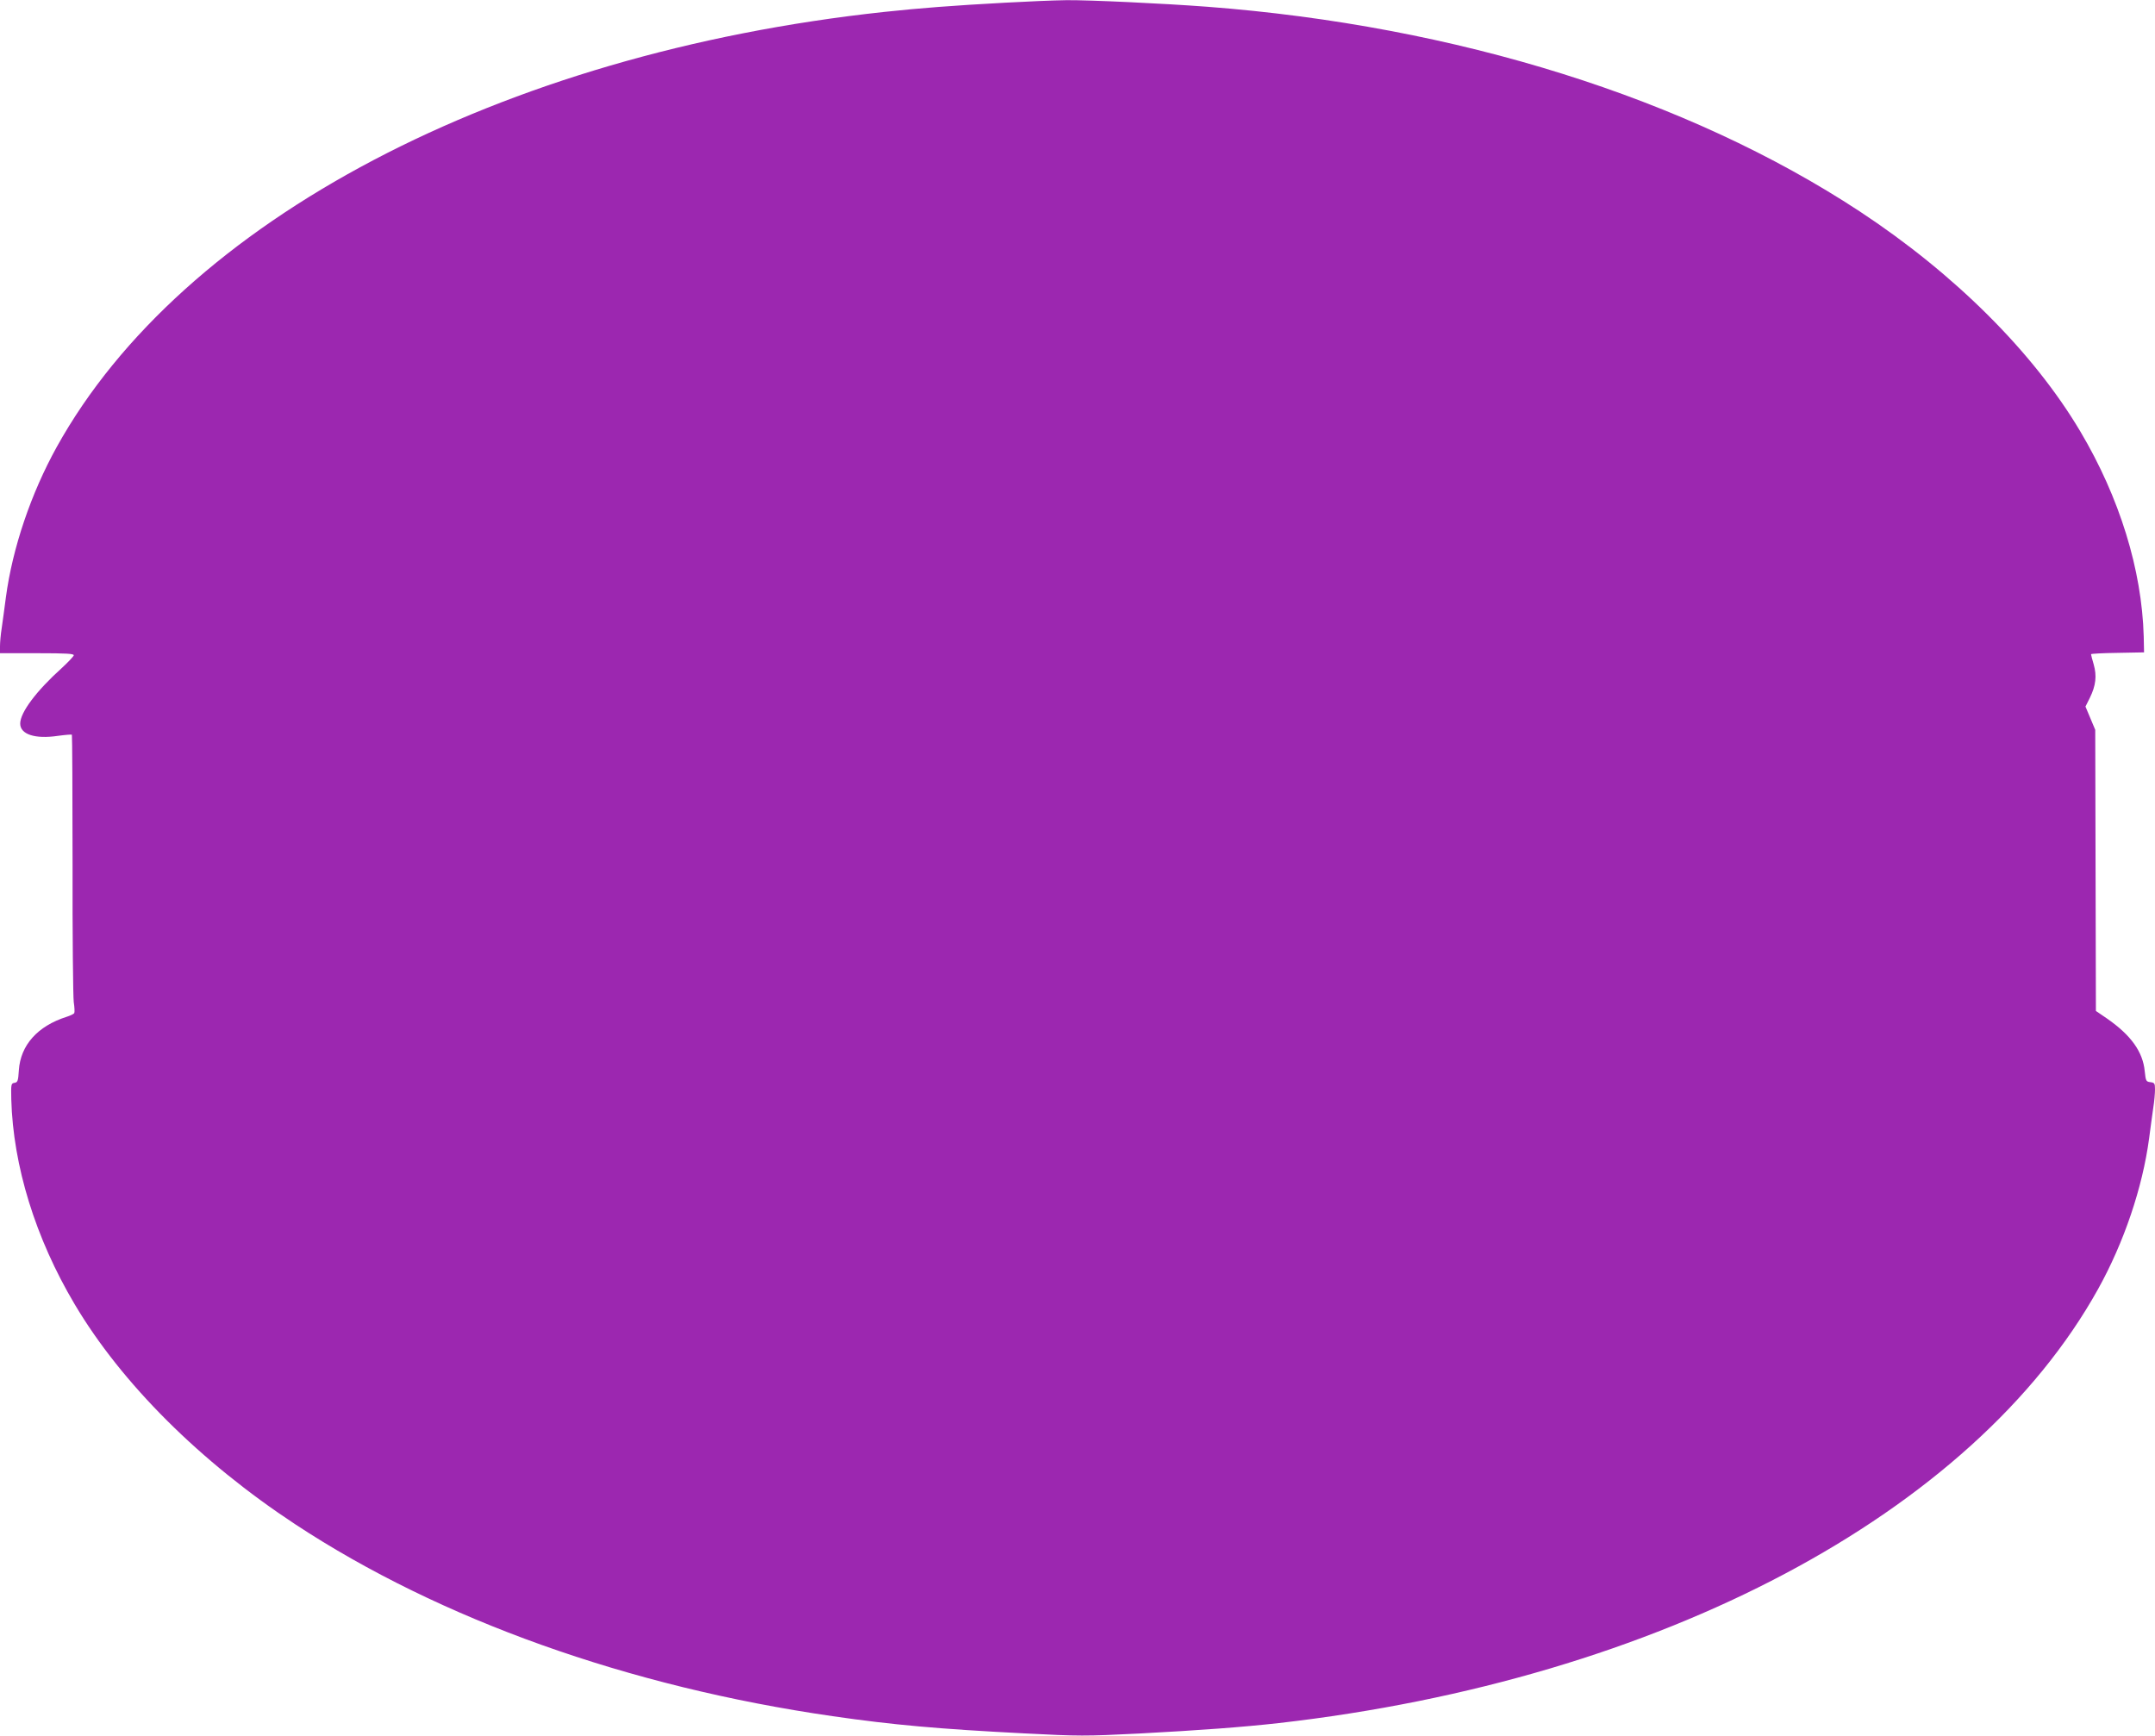
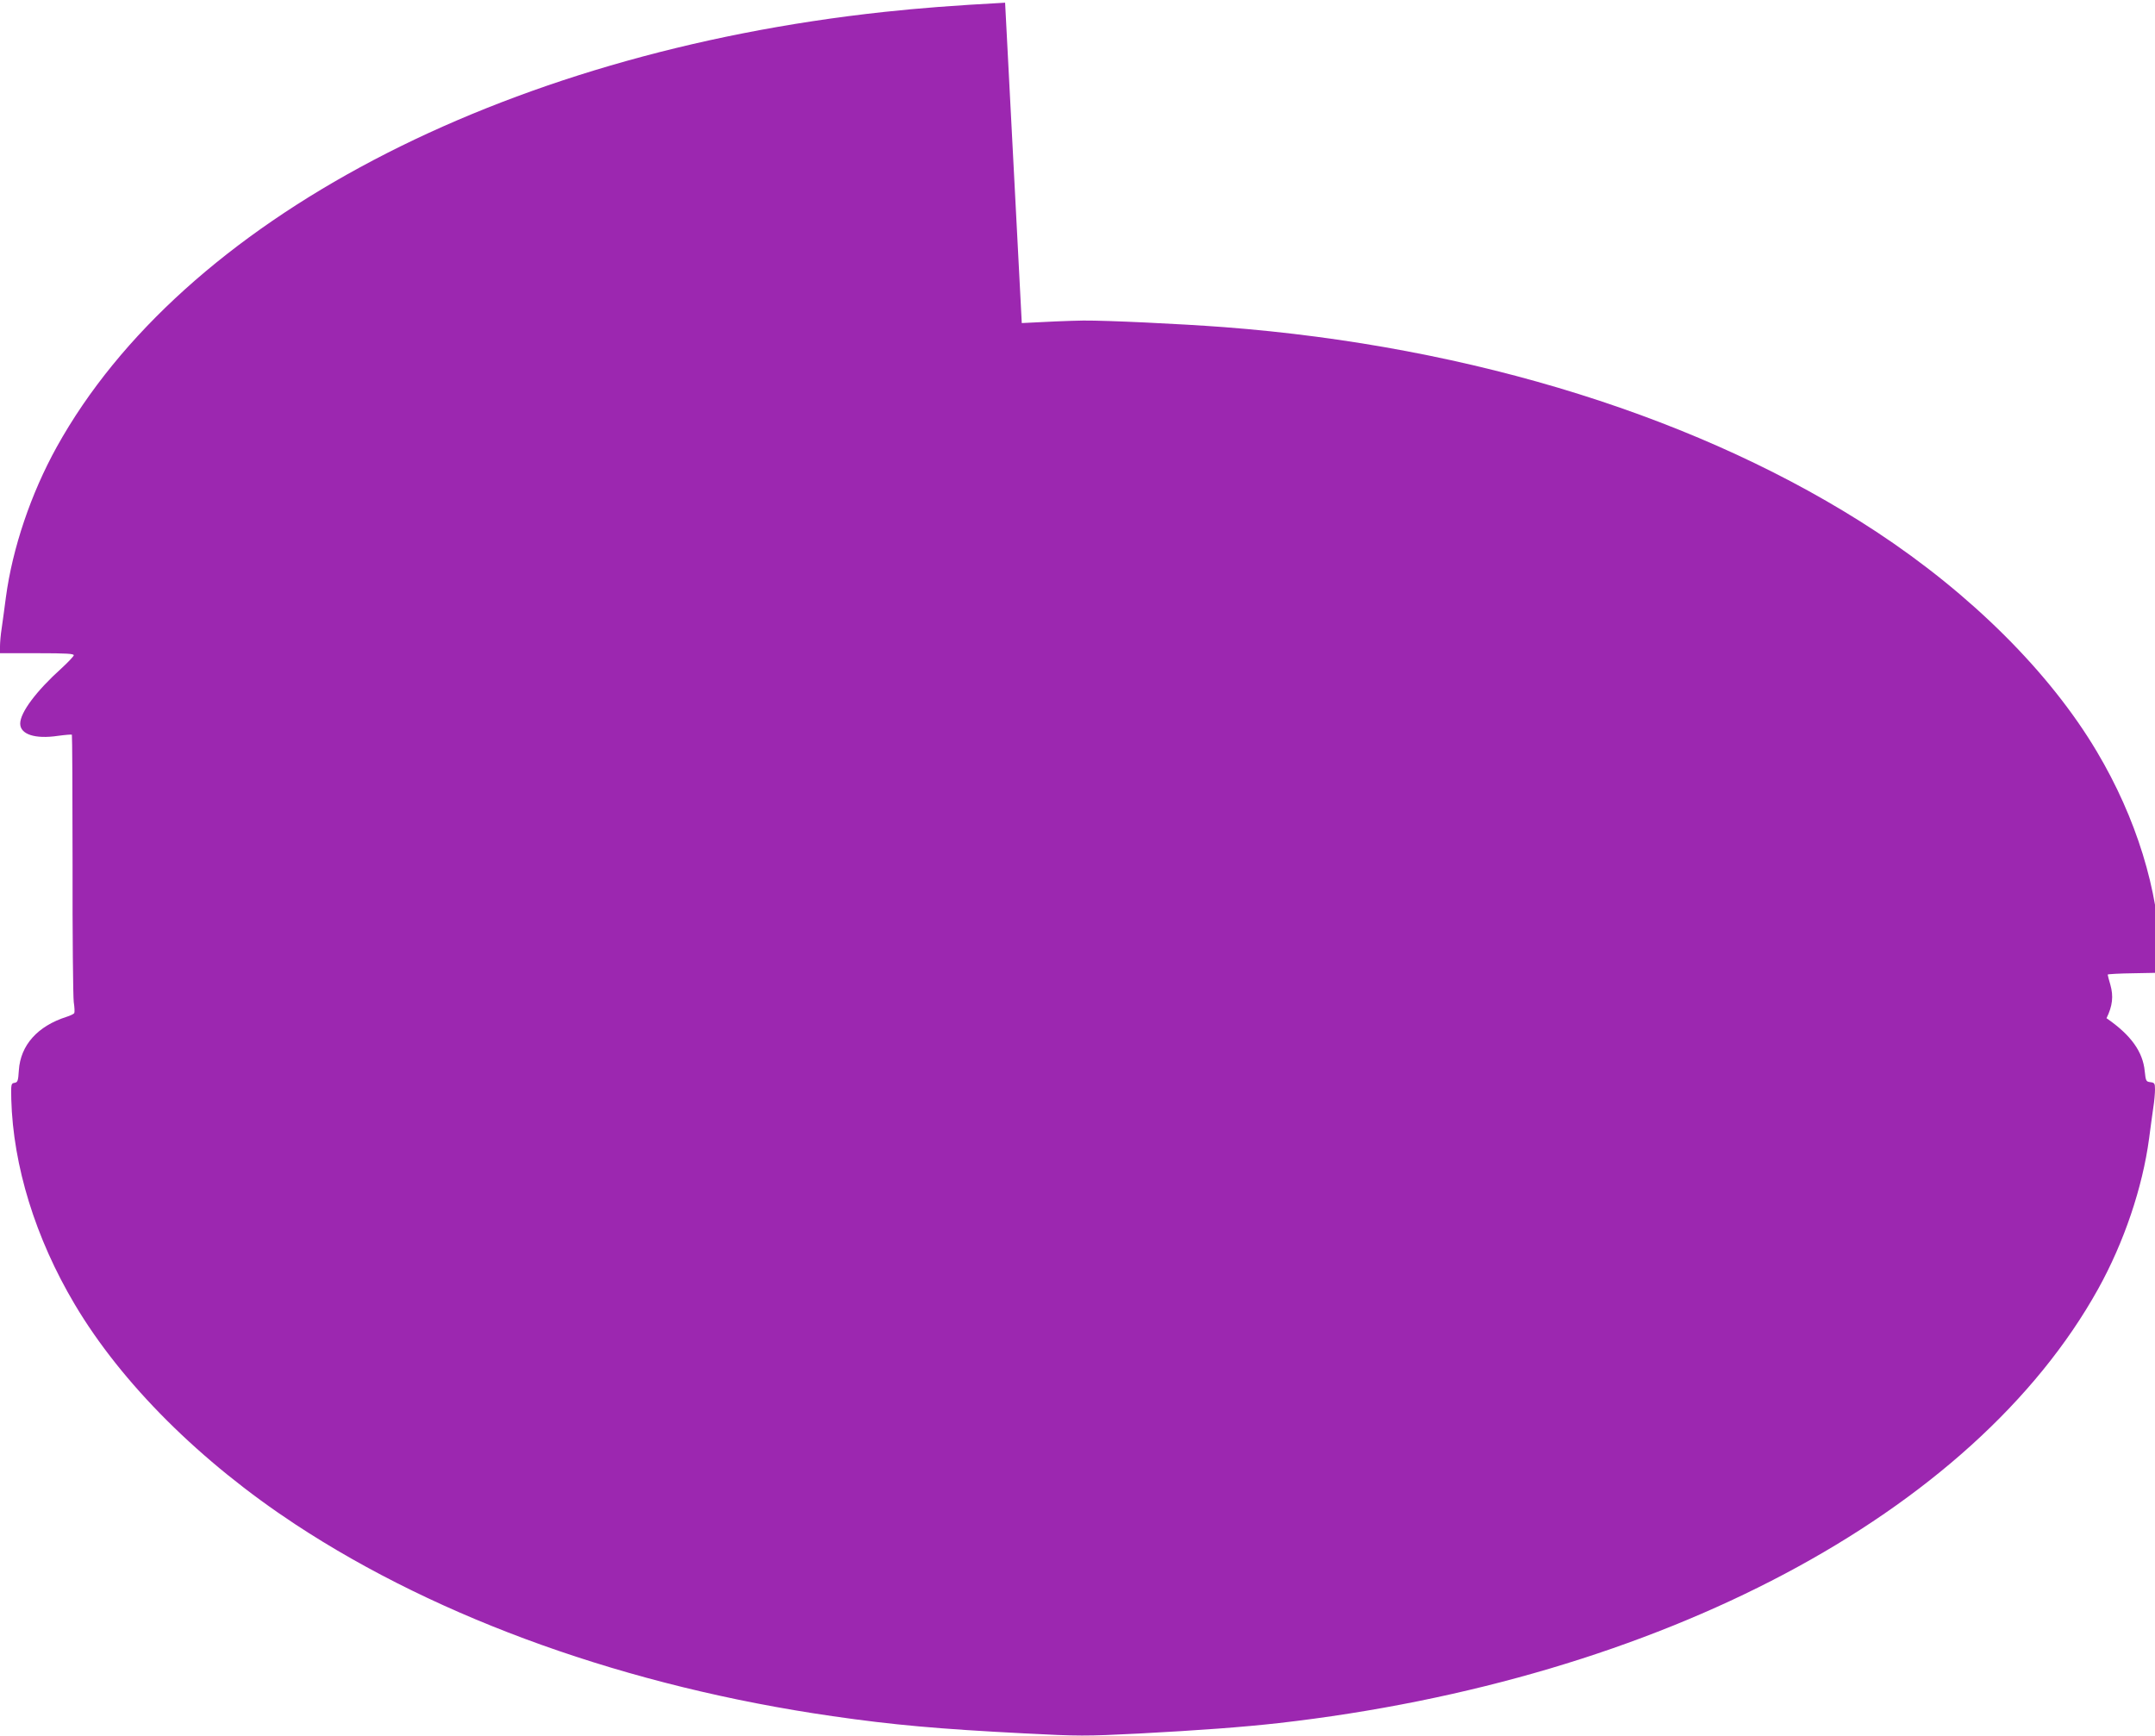
<svg xmlns="http://www.w3.org/2000/svg" version="1.0" width="1280pt" height="1031pt" viewBox="0 0 1280 1031" preserveAspectRatio="xMidYMid meet">
  <g transform="translate(0,1031) scale(0.1,-0.1)" fill="#9c27b0" stroke="none">
-     <path d="M5970 10294 c-313 -17 -505 -32 -720 -55 -2279 -246 -4167 -1239 -4913 -2584 -153 -276 -263 -601 -302 -893 -8 -64 -20 -147 -25 -184 -6 -37 -10 -85 -10 -107 l0 -41 221 0 c177 0 220 -3 217 -13 -2 -7 -34 -41 -72 -76 -150 -135 -246 -263 -246 -329 0 -64 88 -93 223 -73 44 6 82 9 84 7 2 -2 4 -347 4 -767 -1 -420 3 -790 7 -821 5 -32 6 -61 3 -66 -3 -5 -24 -15 -46 -22 -172 -55 -273 -168 -283 -317 -4 -64 -7 -72 -26 -75 -20 -3 -21 -8 -19 -98 11 -395 143 -824 377 -1218 279 -470 746 -935 1311 -1307 859 -565 1977 -964 3191 -1139 359 -52 630 -76 1135 -102 330 -17 363 -17 685 -1 358 19 614 38 829 62 2264 258 4127 1245 4868 2580 153 276 263 601 302 893 8 64 20 147 25 184 6 37 10 85 10 107 0 36 -3 40 -27 43 -26 3 -28 7 -34 65 -11 116 -82 215 -227 315 l-63 43 -2 835 -2 835 -29 69 -29 69 26 52 c36 73 42 131 23 198 -9 30 -16 58 -16 61 0 3 71 7 158 8 l157 3 -2 95 c-11 395 -143 824 -377 1218 -279 470 -746 935 -1311 1307 -1023 672 -2394 1102 -3875 1215 -267 20 -696 40 -834 39 -78 -1 -242 -8 -366 -15z" />
+     <path d="M5970 10294 c-313 -17 -505 -32 -720 -55 -2279 -246 -4167 -1239 -4913 -2584 -153 -276 -263 -601 -302 -893 -8 -64 -20 -147 -25 -184 -6 -37 -10 -85 -10 -107 l0 -41 221 0 c177 0 220 -3 217 -13 -2 -7 -34 -41 -72 -76 -150 -135 -246 -263 -246 -329 0 -64 88 -93 223 -73 44 6 82 9 84 7 2 -2 4 -347 4 -767 -1 -420 3 -790 7 -821 5 -32 6 -61 3 -66 -3 -5 -24 -15 -46 -22 -172 -55 -273 -168 -283 -317 -4 -64 -7 -72 -26 -75 -20 -3 -21 -8 -19 -98 11 -395 143 -824 377 -1218 279 -470 746 -935 1311 -1307 859 -565 1977 -964 3191 -1139 359 -52 630 -76 1135 -102 330 -17 363 -17 685 -1 358 19 614 38 829 62 2264 258 4127 1245 4868 2580 153 276 263 601 302 893 8 64 20 147 25 184 6 37 10 85 10 107 0 36 -3 40 -27 43 -26 3 -28 7 -34 65 -11 116 -82 215 -227 315 c36 73 42 131 23 198 -9 30 -16 58 -16 61 0 3 71 7 158 8 l157 3 -2 95 c-11 395 -143 824 -377 1218 -279 470 -746 935 -1311 1307 -1023 672 -2394 1102 -3875 1215 -267 20 -696 40 -834 39 -78 -1 -242 -8 -366 -15z" />
  </g>
</svg>